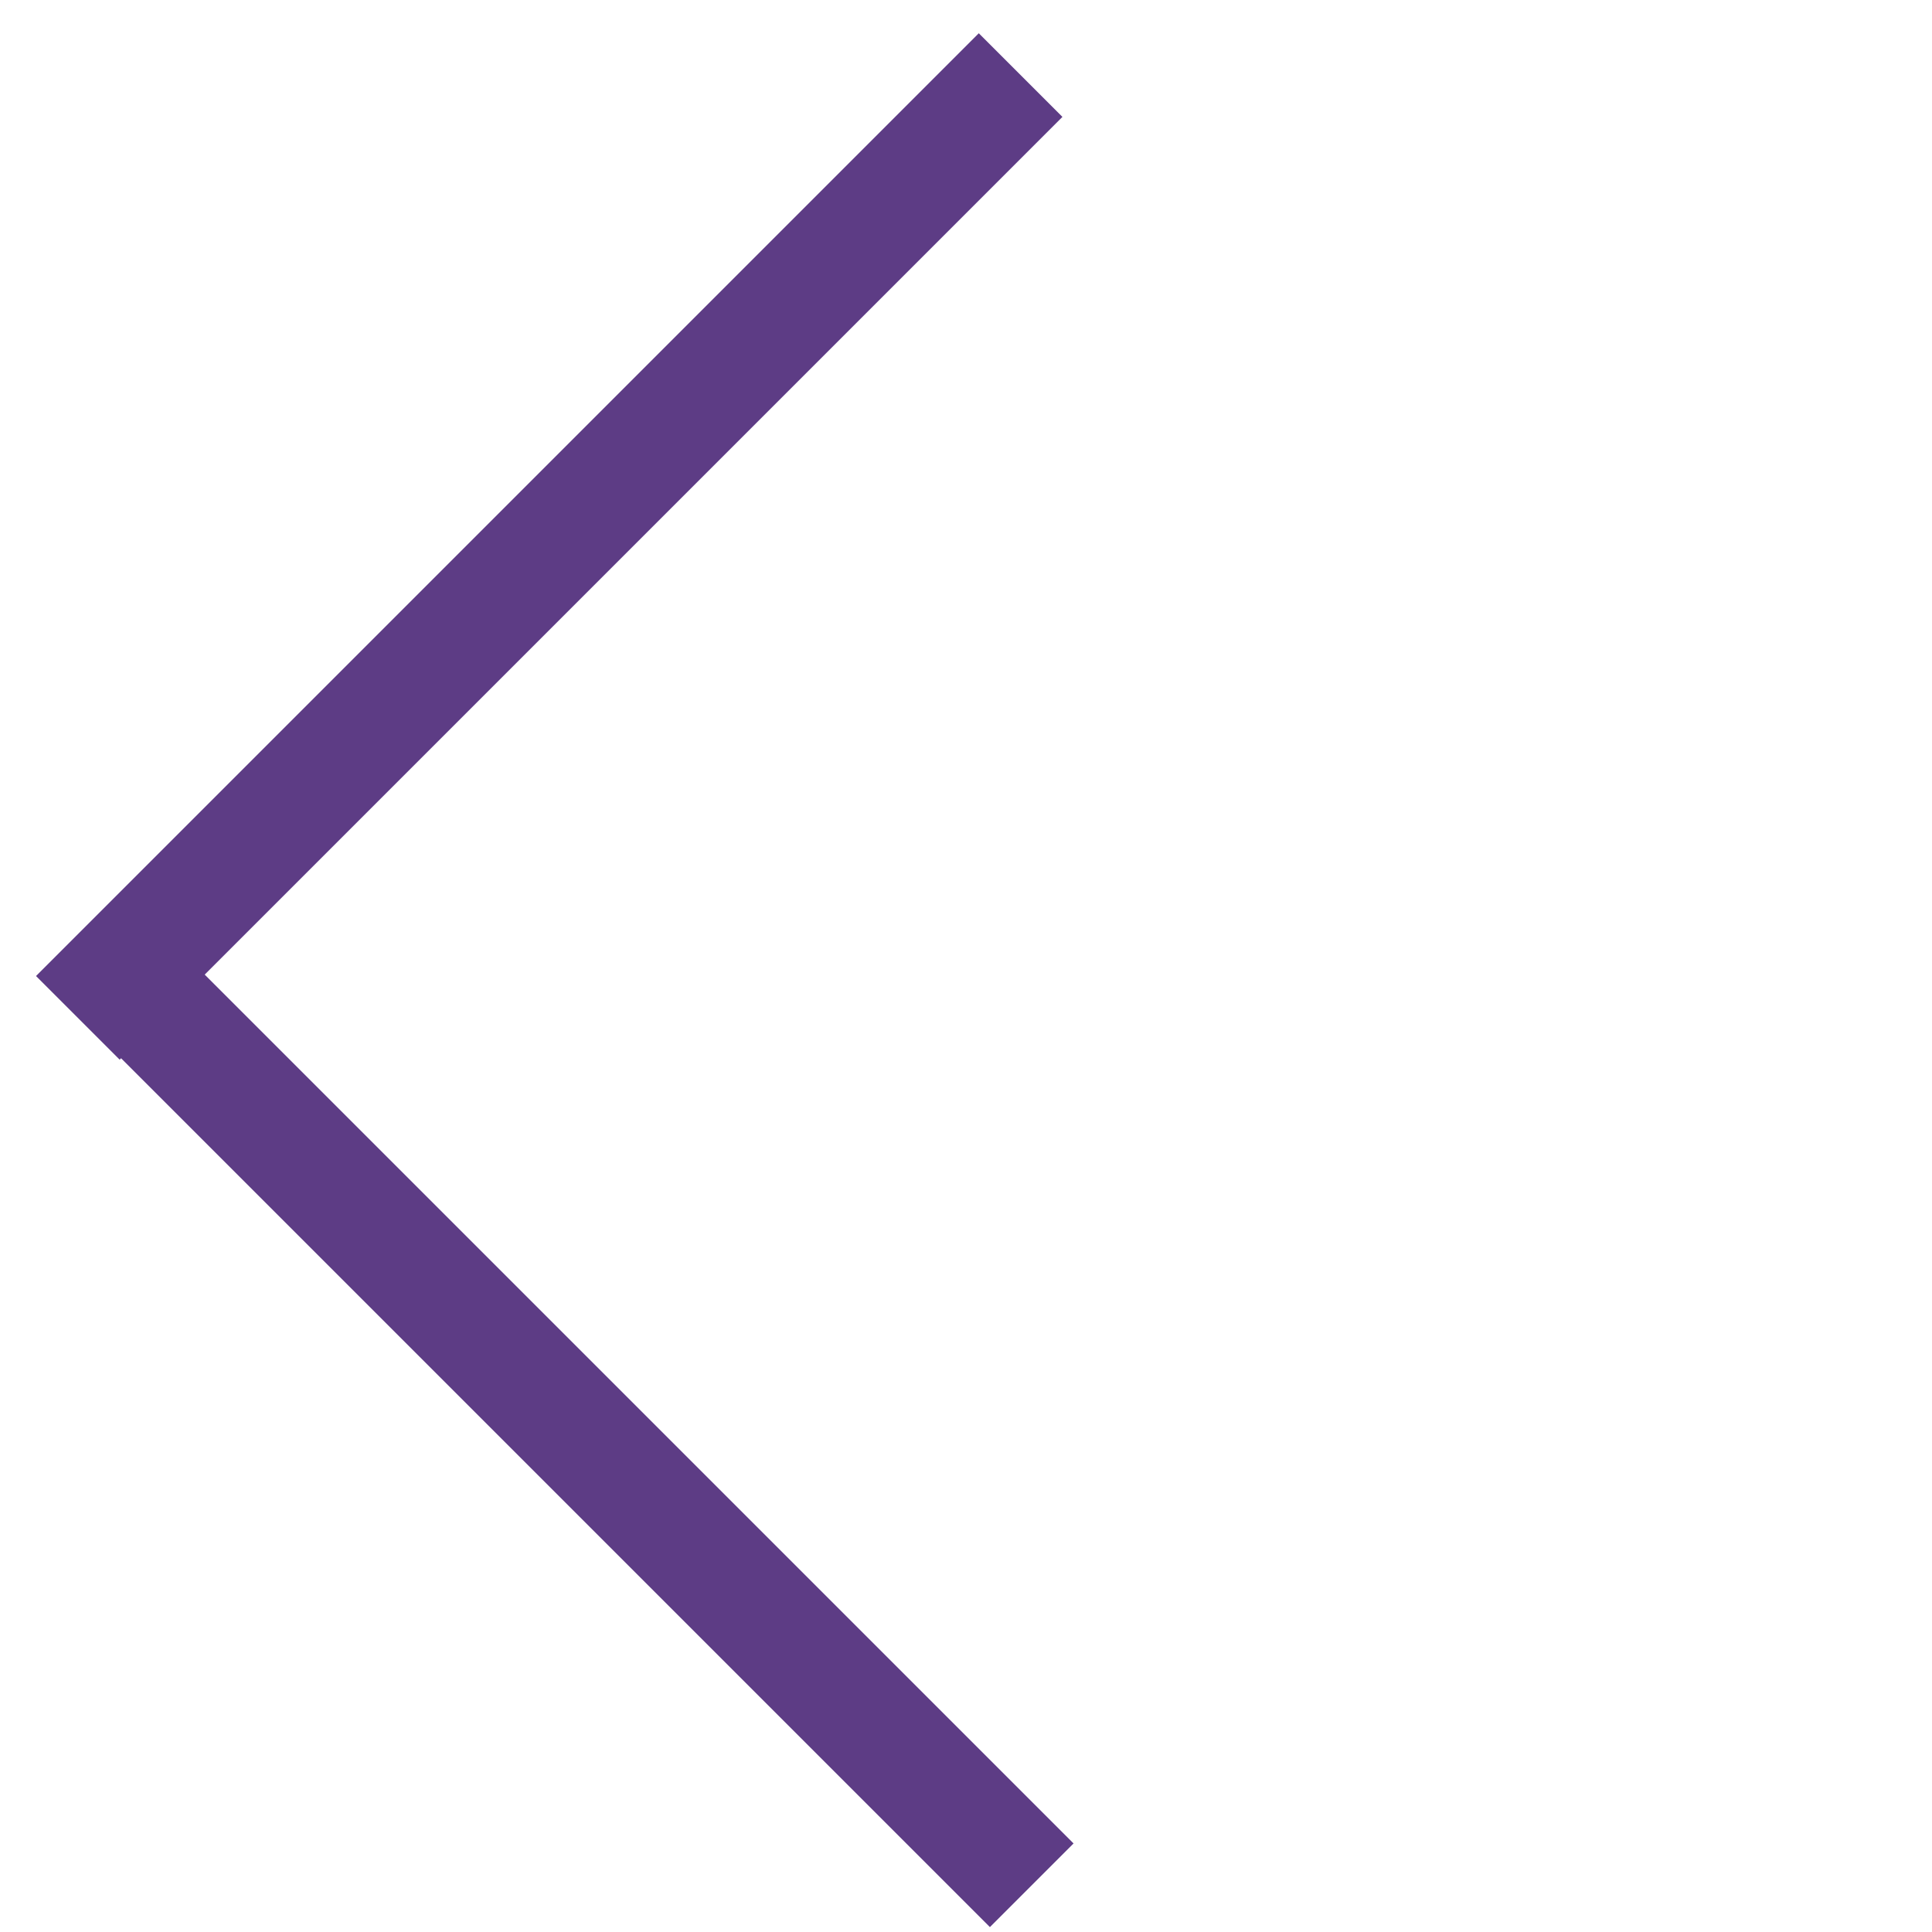
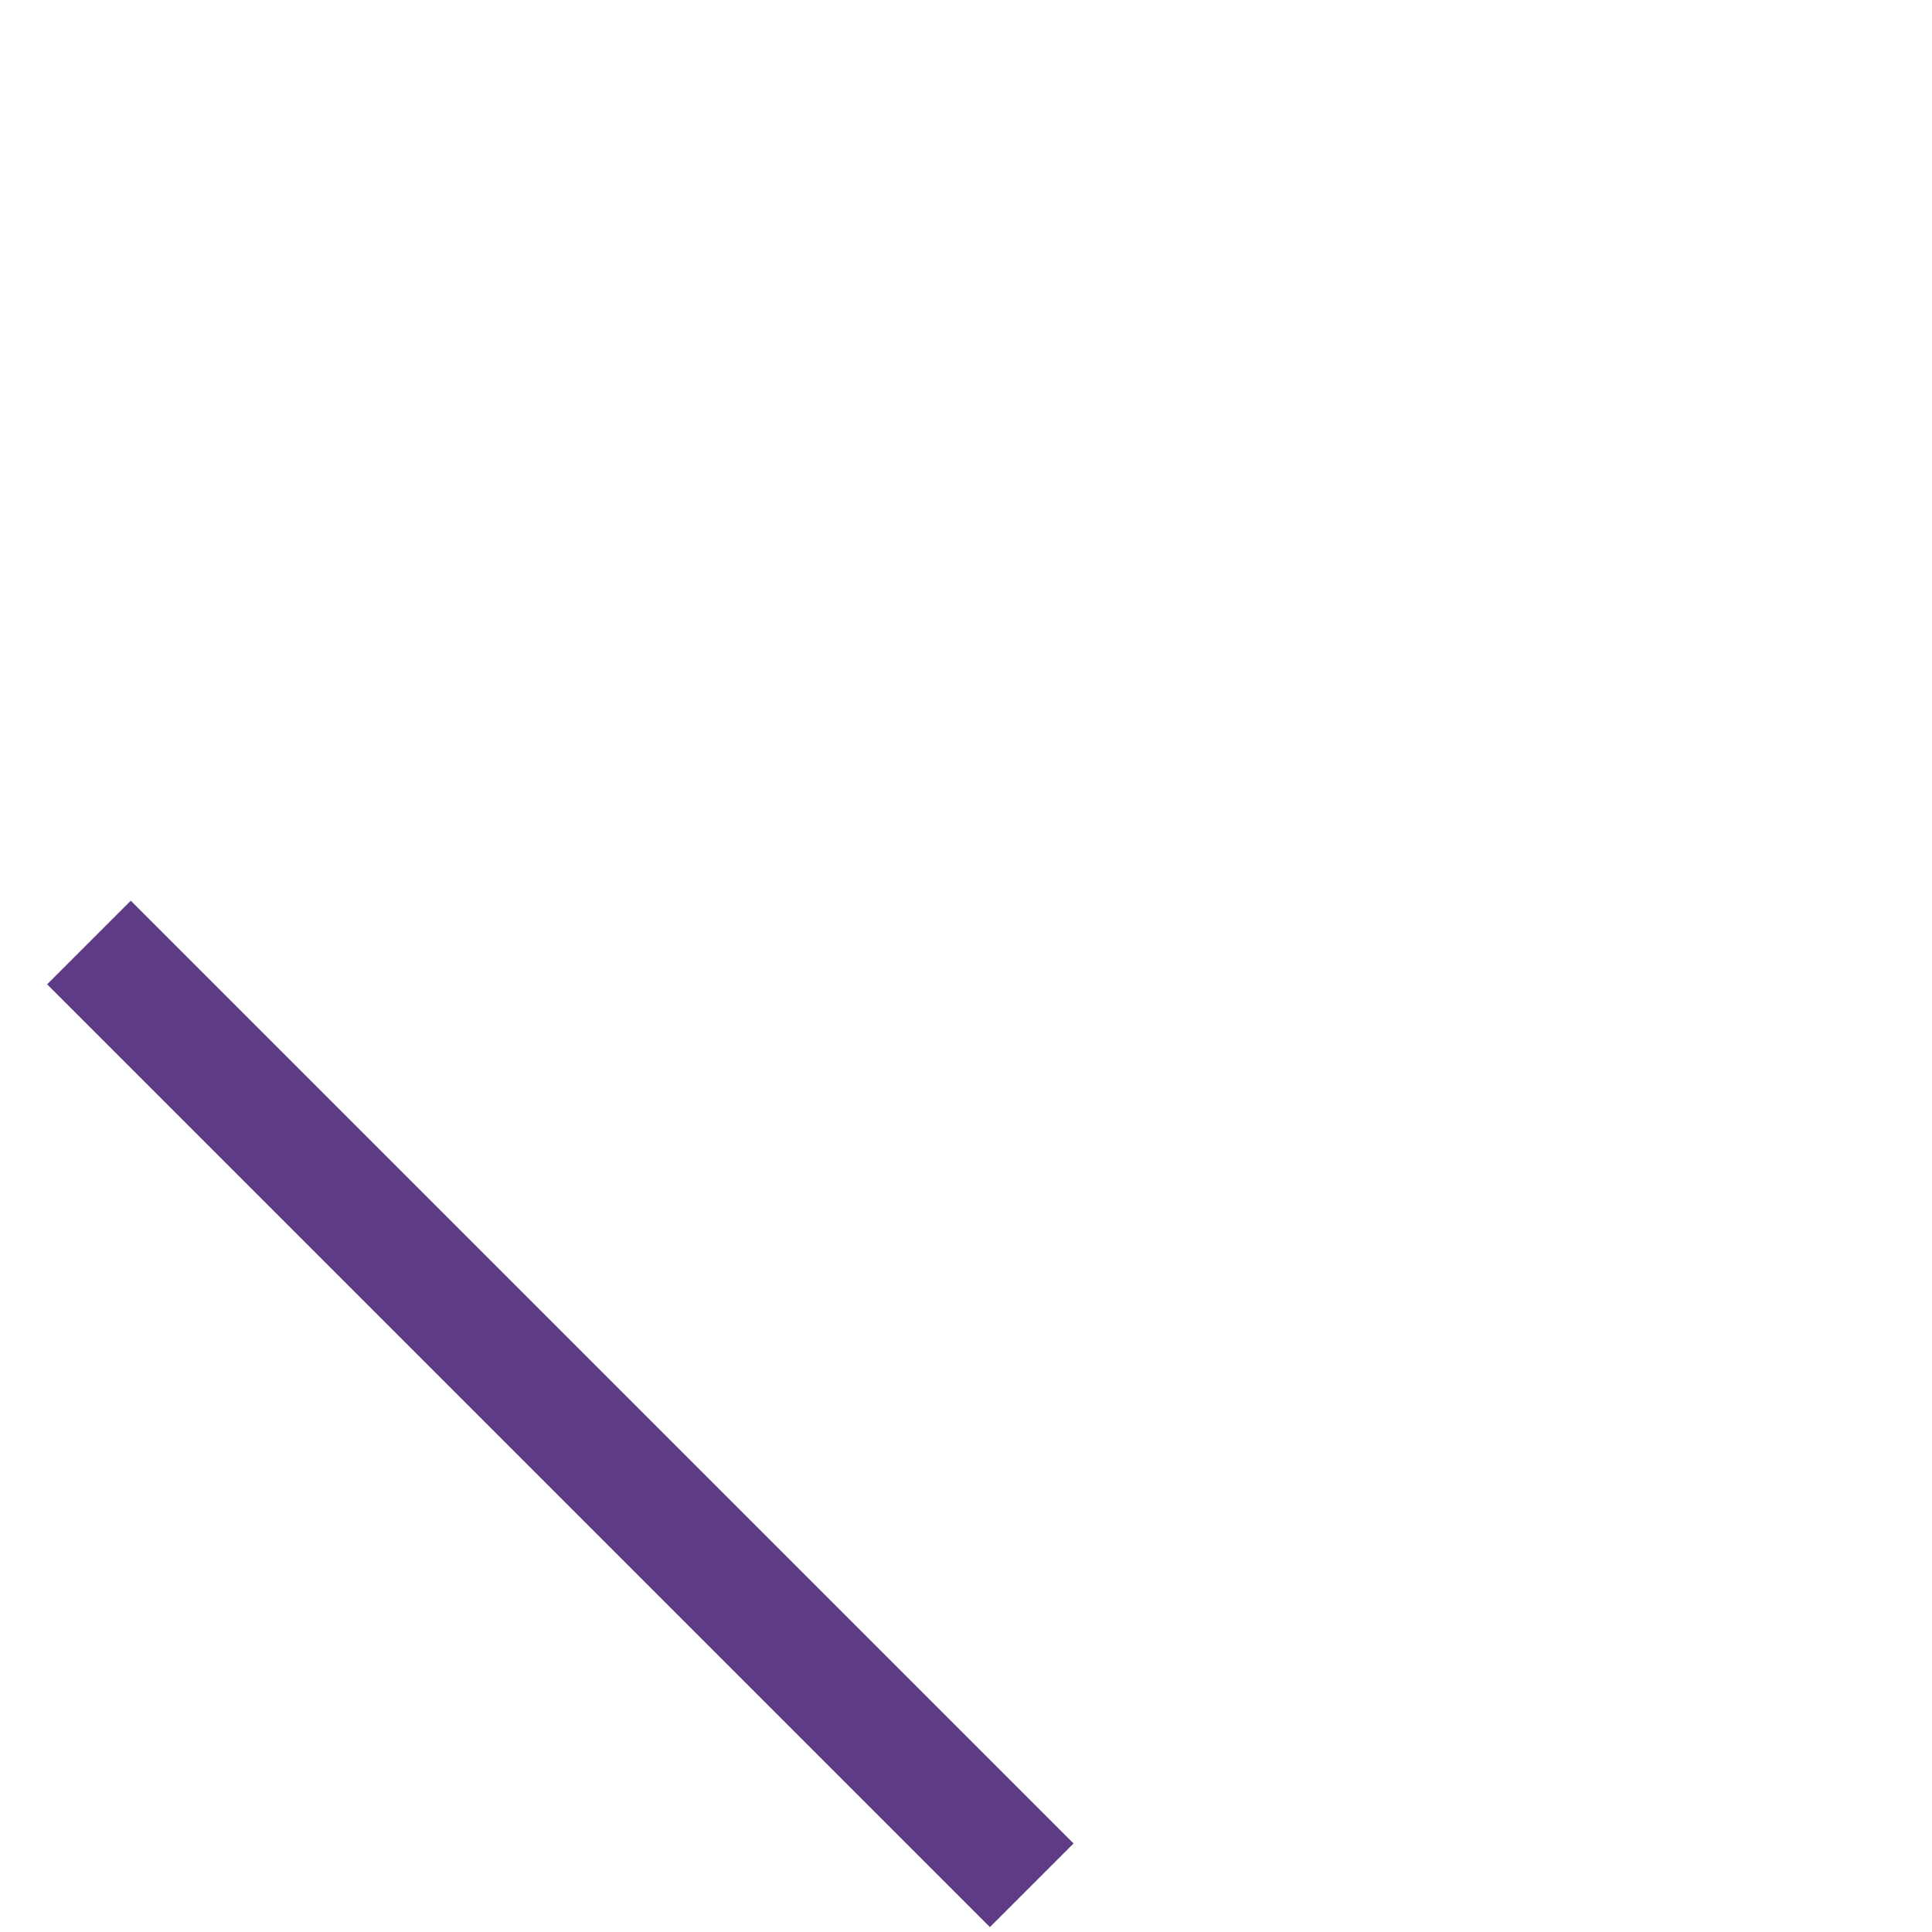
<svg xmlns="http://www.w3.org/2000/svg" width="49" height="49" viewBox="0 0 49 49" fill="none">
-   <line x1="1.974" y1="25.815" x2="25.885" y2="1.904" stroke="#5d3c85" stroke-width="3" />
  <line x1="2.256" y1="23.904" x2="26.167" y2="47.815" stroke="#5d3c85" stroke-width="3" />
</svg>